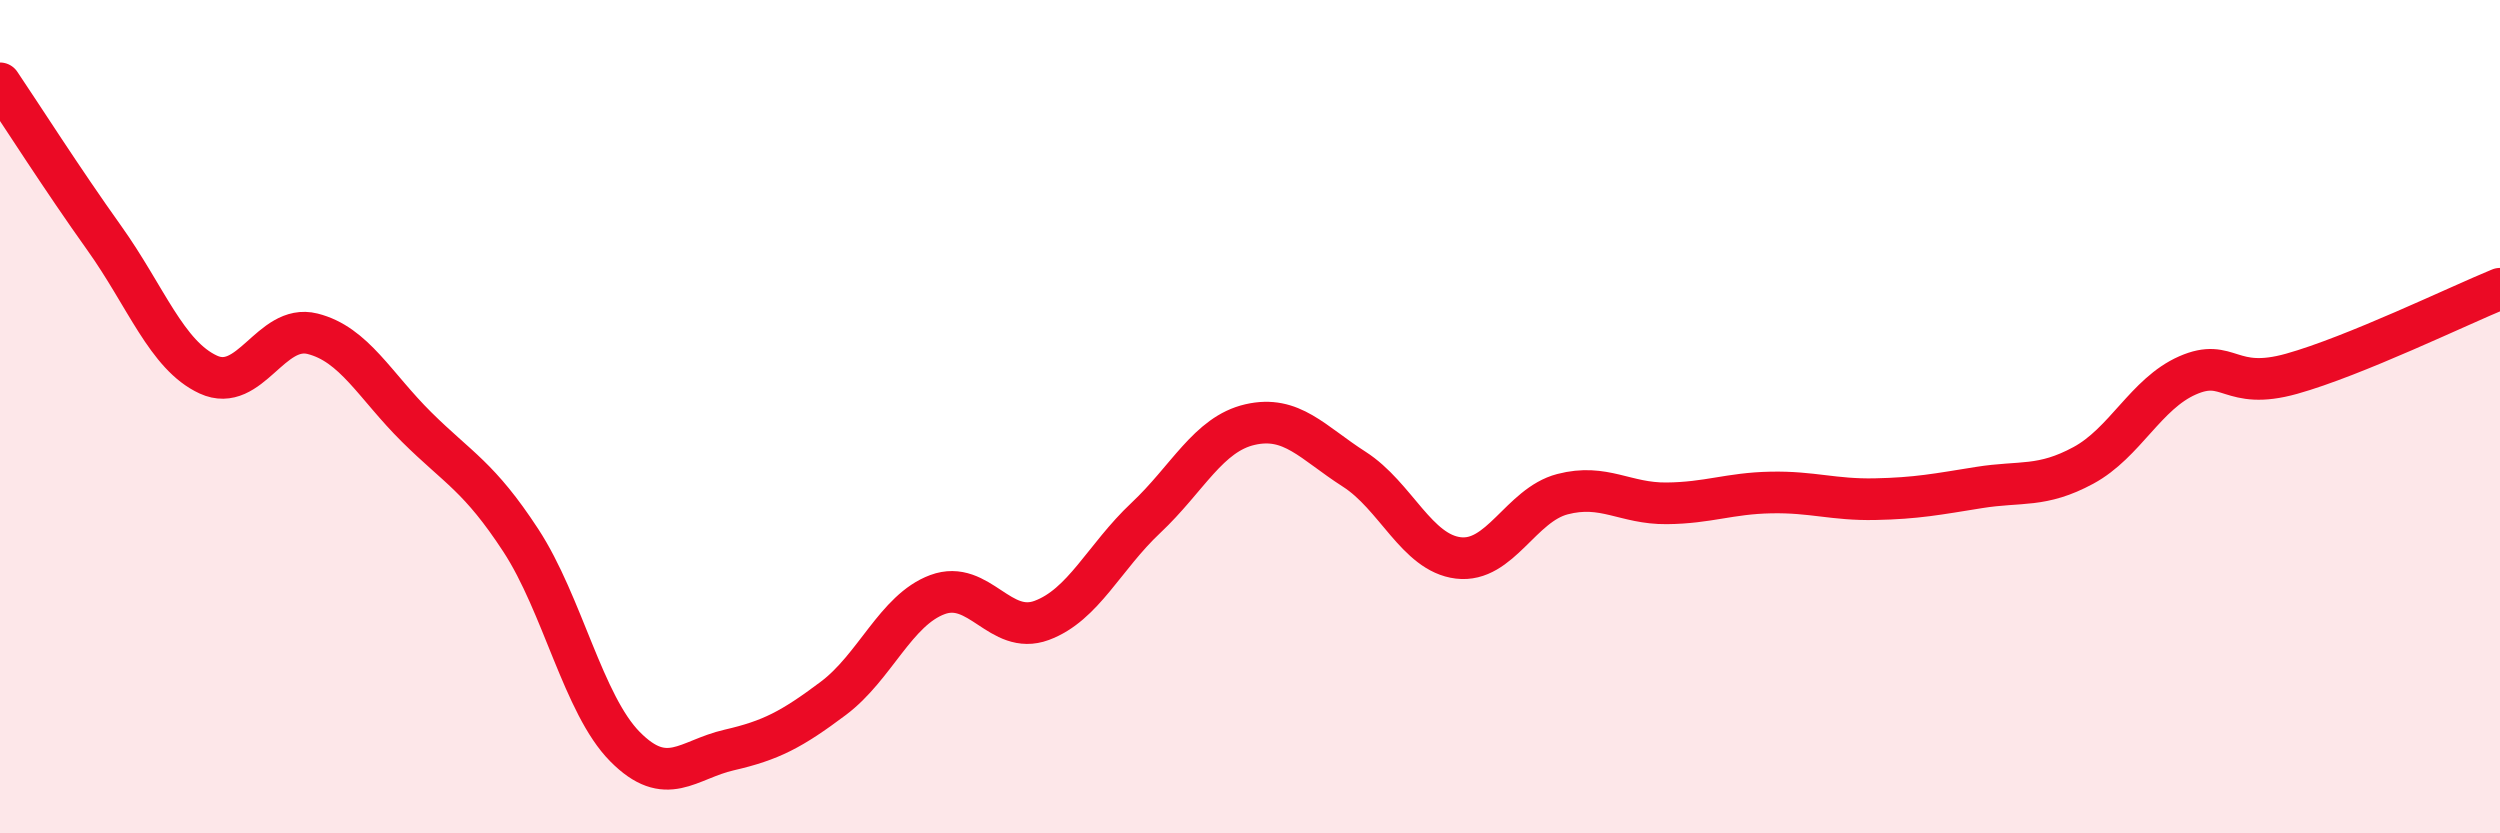
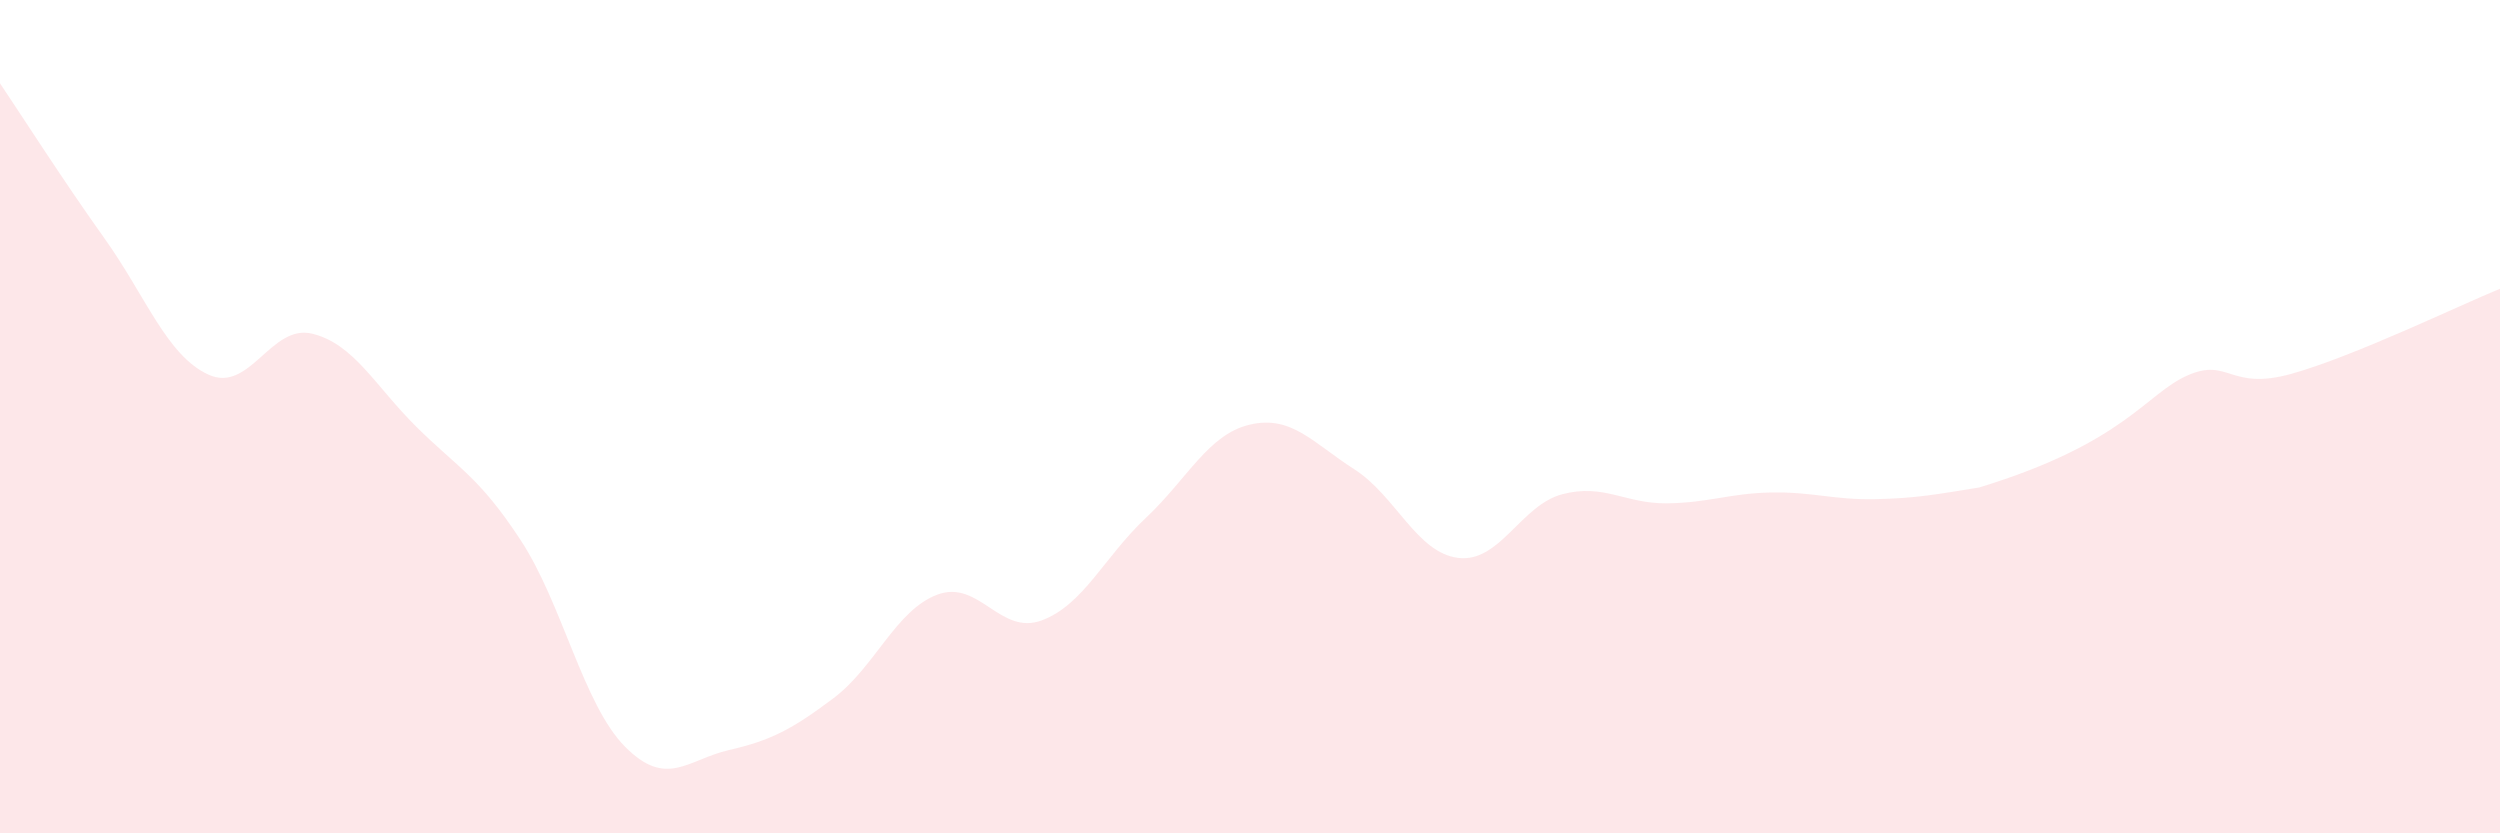
<svg xmlns="http://www.w3.org/2000/svg" width="60" height="20" viewBox="0 0 60 20">
-   <path d="M 0,2 C 0.5,2.74 1.5,4.31 2.5,5.71 C 3.5,7.11 4,8.53 5,8.99 C 6,9.45 6.5,7.76 7.5,8.01 C 8.5,8.26 9,9.26 10,10.25 C 11,11.24 11.5,11.44 12.5,12.97 C 13.5,14.5 14,16.91 15,17.92 C 16,18.93 16.5,18.23 17.5,18 C 18.5,17.77 19,17.51 20,16.76 C 21,16.01 21.5,14.64 22.5,14.27 C 23.5,13.9 24,15.26 25,14.89 C 26,14.52 26.5,13.37 27.5,12.43 C 28.5,11.49 29,10.42 30,10.19 C 31,9.96 31.5,10.62 32.5,11.26 C 33.5,11.9 34,13.27 35,13.39 C 36,13.51 36.5,12.12 37.5,11.86 C 38.5,11.6 39,12.09 40,12.08 C 41,12.07 41.5,11.84 42.5,11.82 C 43.5,11.8 44,12 45,11.98 C 46,11.96 46.5,11.86 47.5,11.7 C 48.5,11.54 49,11.71 50,11.17 C 51,10.63 51.5,9.45 52.5,9.01 C 53.5,8.57 53.5,9.39 55,8.97 C 56.5,8.55 59,7.34 60,6.93L60 20L0 20Z" fill="#EB0A25" opacity="0.1" stroke-linecap="round" stroke-linejoin="round" />
-   <path d="M 0,2 C 0.5,2.74 1.5,4.31 2.5,5.71 C 3.5,7.11 4,8.53 5,8.99 C 6,9.45 6.5,7.76 7.5,8.01 C 8.5,8.26 9,9.26 10,10.25 C 11,11.24 11.5,11.44 12.5,12.97 C 13.5,14.5 14,16.91 15,17.92 C 16,18.93 16.5,18.23 17.5,18 C 18.5,17.77 19,17.51 20,16.76 C 21,16.01 21.5,14.64 22.5,14.27 C 23.5,13.9 24,15.26 25,14.89 C 26,14.52 26.5,13.37 27.5,12.43 C 28.5,11.49 29,10.42 30,10.19 C 31,9.96 31.5,10.62 32.5,11.26 C 33.5,11.9 34,13.27 35,13.39 C 36,13.51 36.5,12.12 37.5,11.86 C 38.5,11.6 39,12.09 40,12.08 C 41,12.07 41.5,11.84 42.5,11.82 C 43.5,11.8 44,12 45,11.98 C 46,11.96 46.5,11.86 47.5,11.7 C 48.5,11.54 49,11.71 50,11.17 C 51,10.63 51.5,9.45 52.5,9.01 C 53.5,8.57 53.5,9.39 55,8.97 C 56.5,8.55 59,7.34 60,6.93" stroke="#EB0A25" stroke-width="1" fill="none" stroke-linecap="round" stroke-linejoin="round" />
+   <path d="M 0,2 C 0.5,2.74 1.5,4.31 2.5,5.71 C 3.5,7.11 4,8.53 5,8.99 C 6,9.45 6.5,7.76 7.5,8.01 C 8.5,8.26 9,9.26 10,10.25 C 11,11.24 11.5,11.44 12.5,12.97 C 13.5,14.5 14,16.91 15,17.92 C 16,18.93 16.5,18.23 17.5,18 C 18.5,17.77 19,17.51 20,16.76 C 21,16.01 21.5,14.64 22.5,14.27 C 23.5,13.9 24,15.26 25,14.89 C 26,14.52 26.5,13.37 27.5,12.43 C 28.5,11.49 29,10.42 30,10.19 C 31,9.96 31.5,10.62 32.5,11.26 C 33.5,11.9 34,13.27 35,13.39 C 36,13.51 36.5,12.12 37.5,11.86 C 38.5,11.6 39,12.09 40,12.08 C 41,12.07 41.5,11.84 42.5,11.82 C 43.5,11.8 44,12 45,11.98 C 46,11.96 46.5,11.86 47.5,11.7 C 51,10.63 51.5,9.45 52.5,9.01 C 53.5,8.57 53.5,9.39 55,8.97 C 56.5,8.55 59,7.34 60,6.93L60 20L0 20Z" fill="#EB0A25" opacity="0.1" stroke-linecap="round" stroke-linejoin="round" />
</svg>